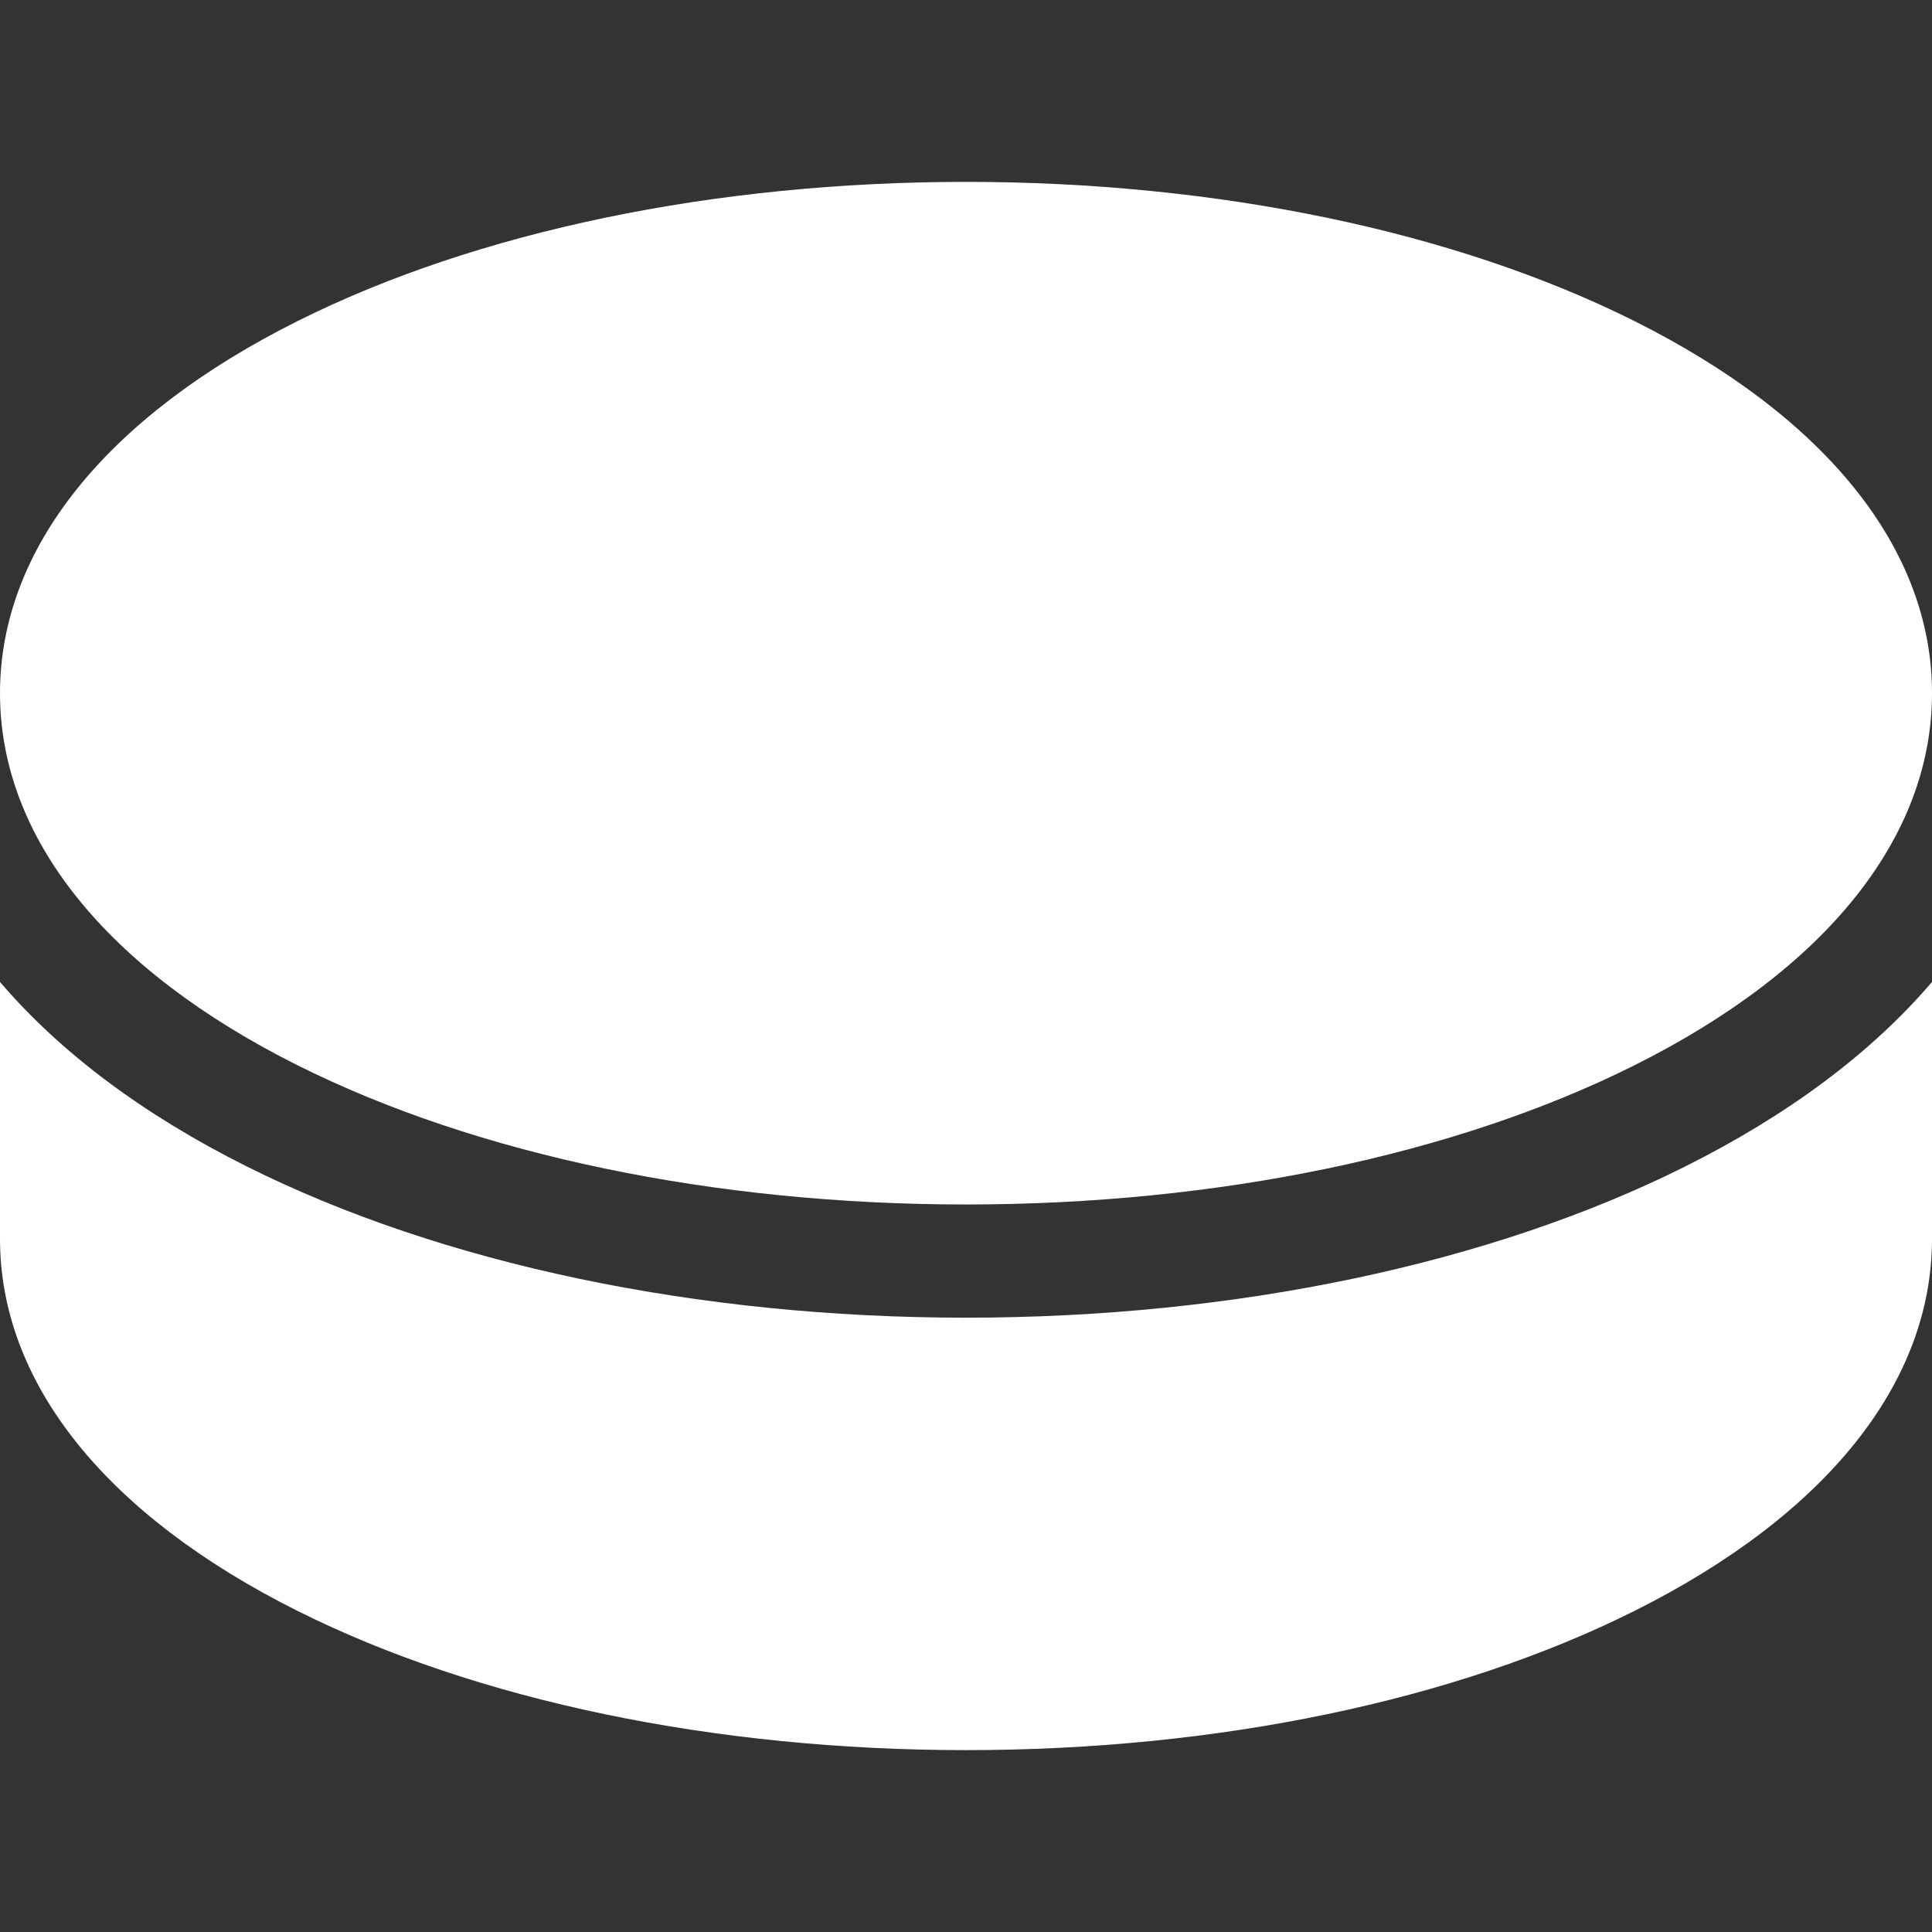
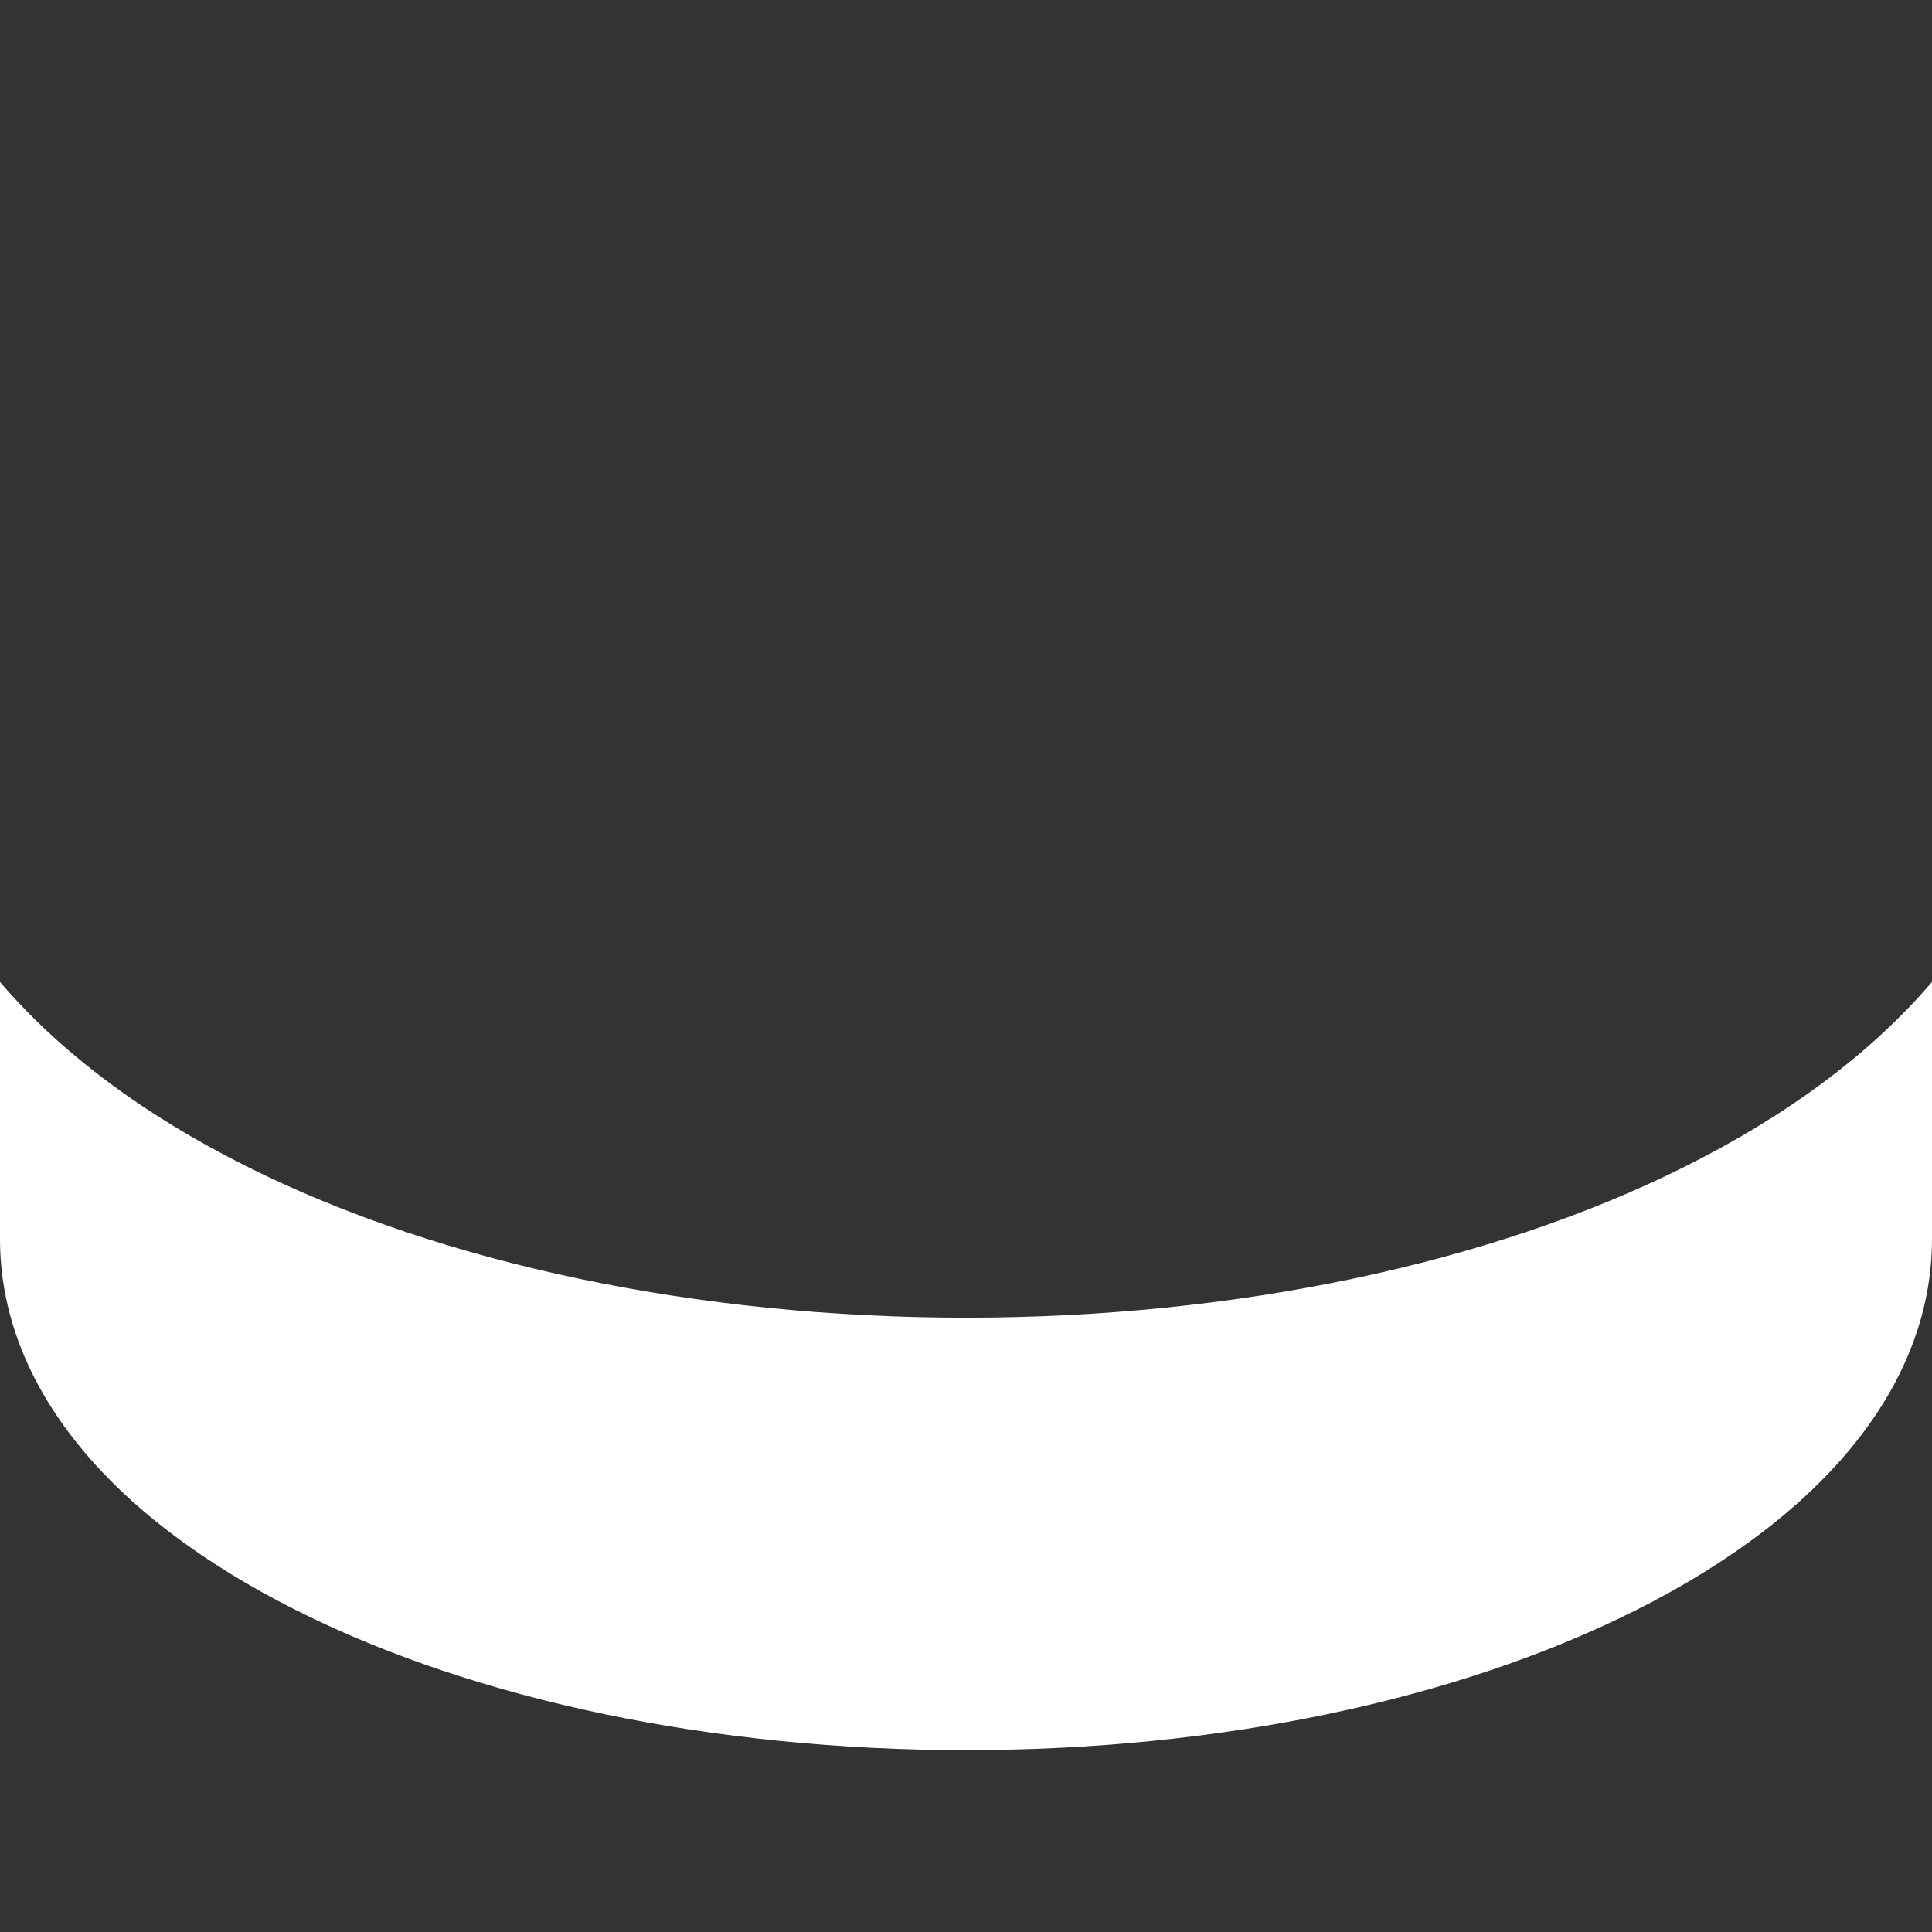
<svg xmlns="http://www.w3.org/2000/svg" fill="#ffffff" viewBox="0 0 512 512">
  <rect x="0" y="0" width="512" height="512" fill="#333333" stroke="none" />
  <g>
-     <path d="M433.121,85.076C385.56,61.296,322.657,48.199,256,48.199S126.44,61.296,78.879,85.076C28.013,110.509,0,145.533,0,183.699c0,38.166,28.013,73.191,78.879,98.623c47.561,23.78,110.464,36.877,177.121,36.877s129.56-13.097,177.121-36.877C483.987,256.89,512,221.865,512,183.699C512,145.533,483.987,110.509,433.121,85.076z" />
    <path d="M446.538,309.155C394.892,334.978,327.224,349.199,256,349.199s-138.892-14.222-190.538-40.044C38.027,295.438,16.03,278.992,0,260.227v68.074c0,38.164,28.013,73.189,78.879,98.623C126.44,450.703,189.343,463.801,256,463.801s129.56-13.098,177.121-36.877C483.987,401.49,512,366.465,512,328.301v-68.074C495.97,278.992,473.973,295.438,446.538,309.155z" />
  </g>
</svg>